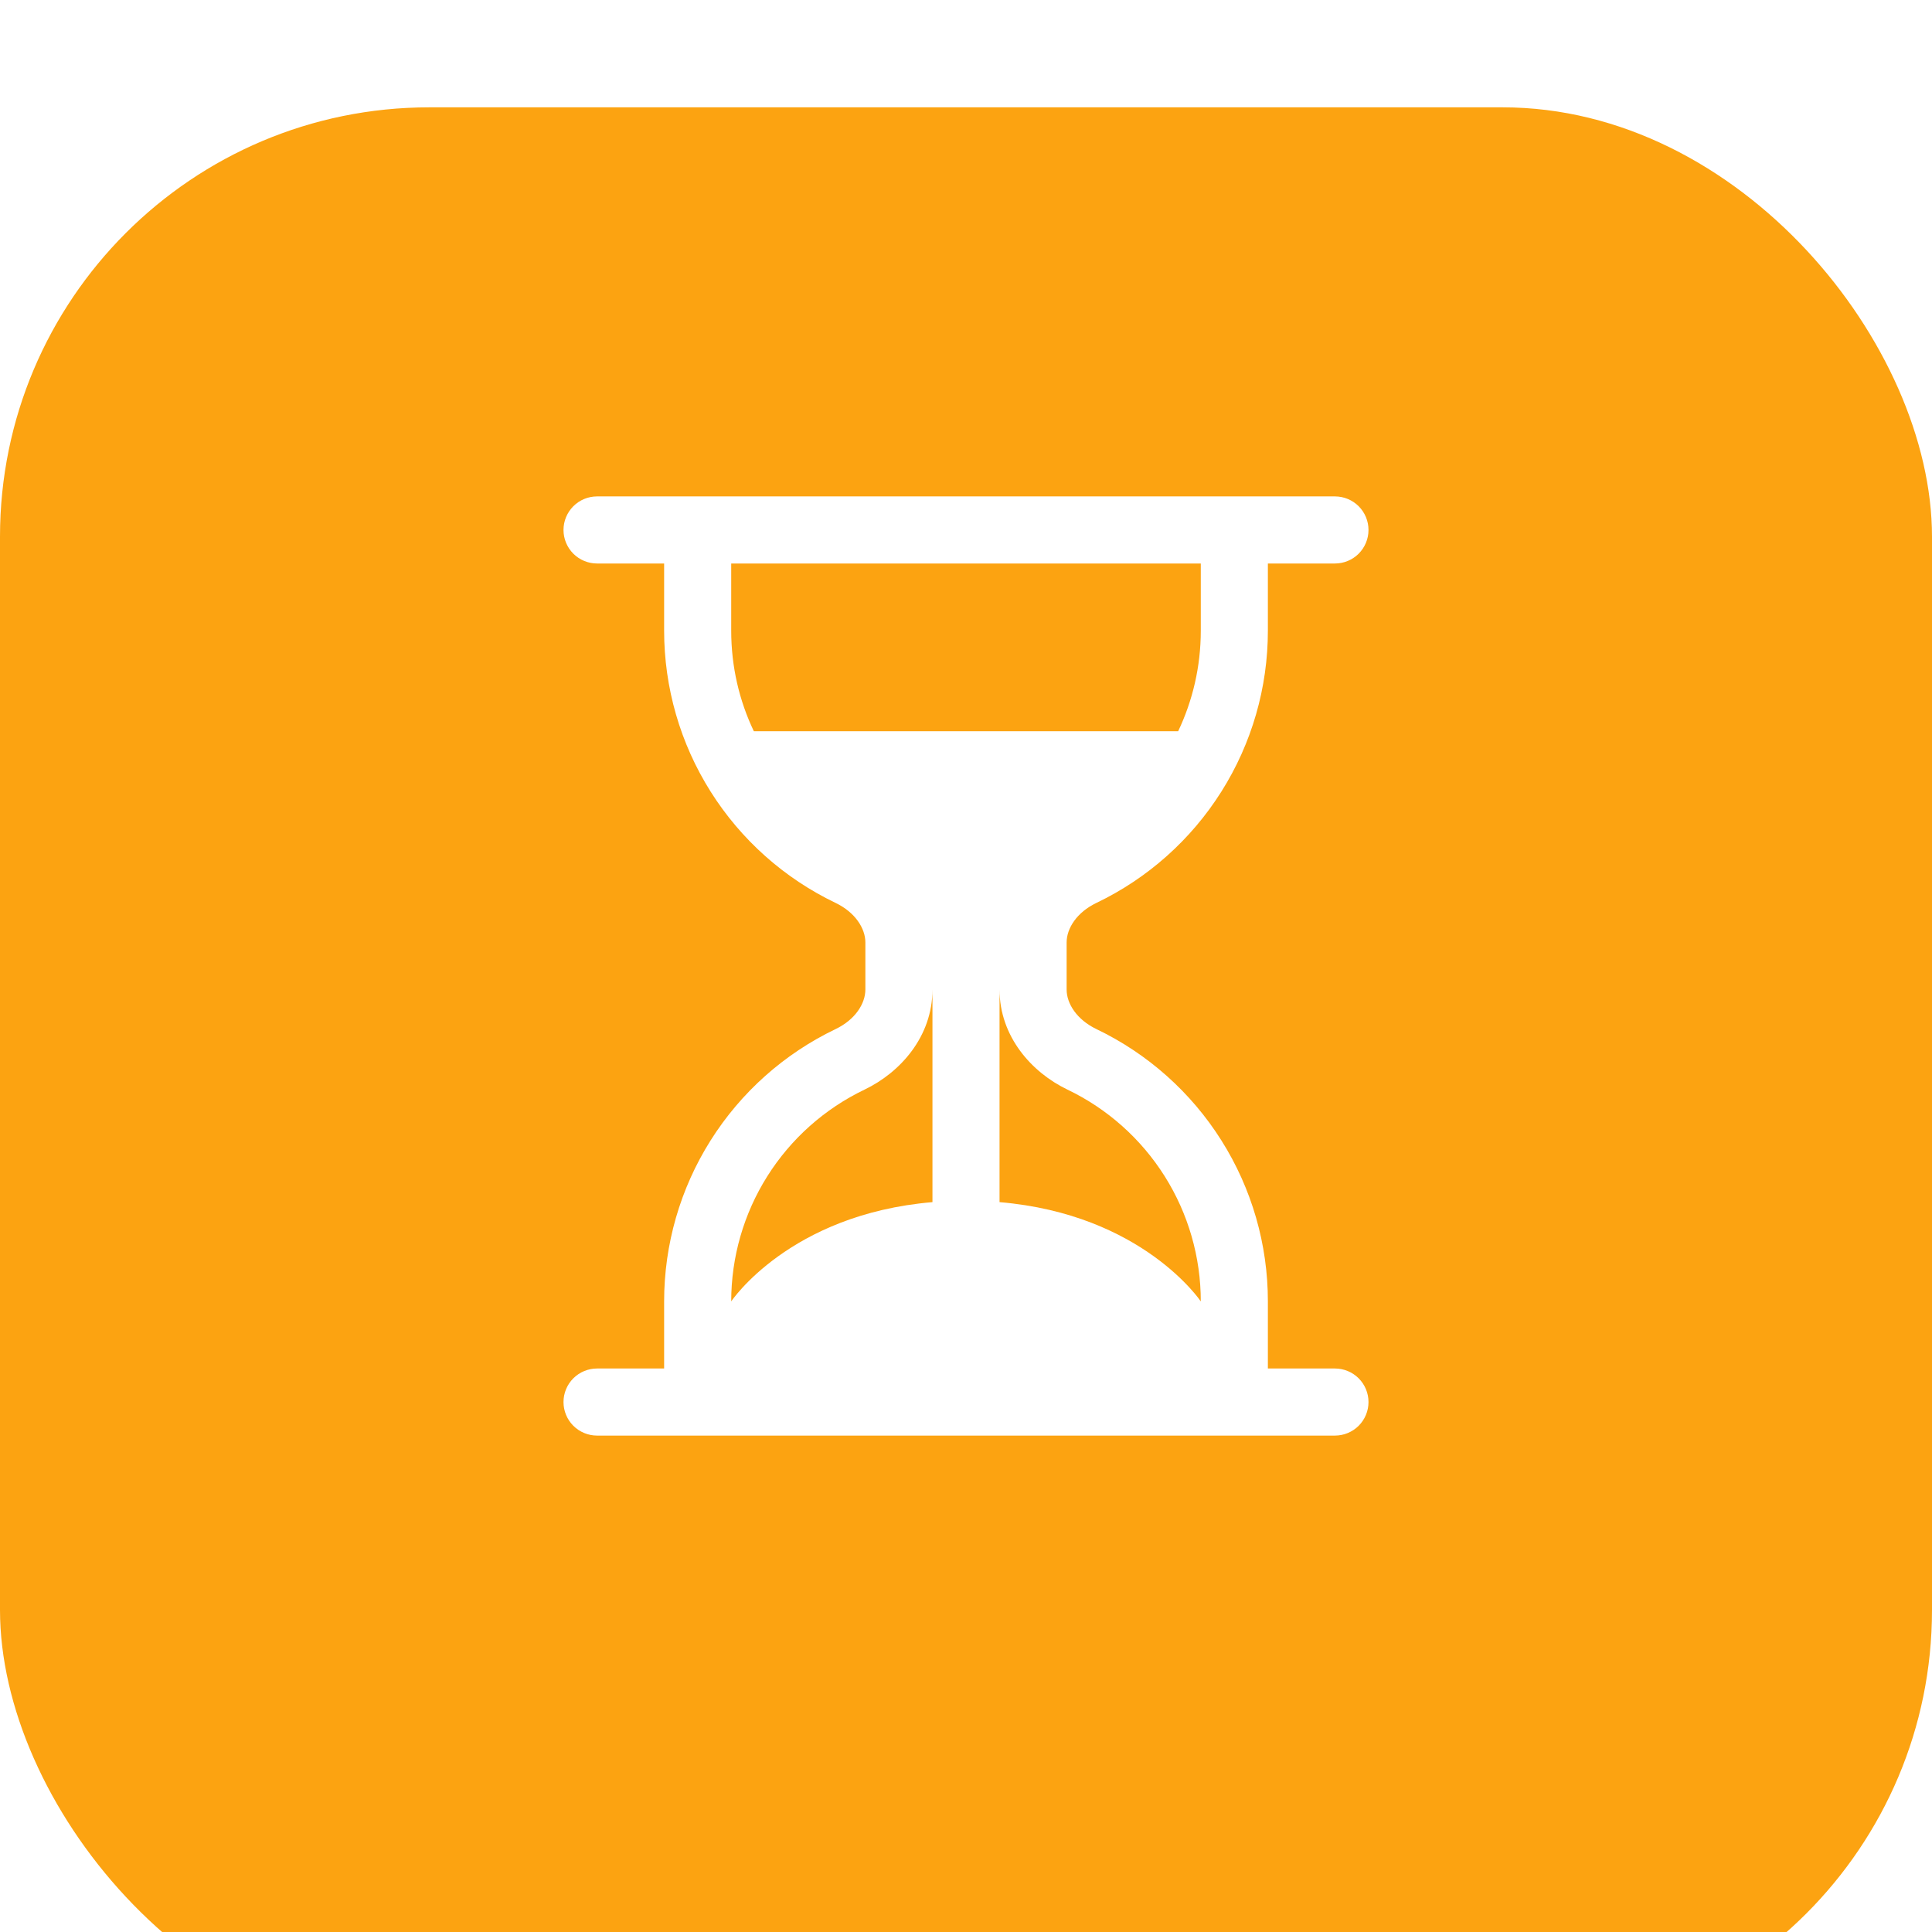
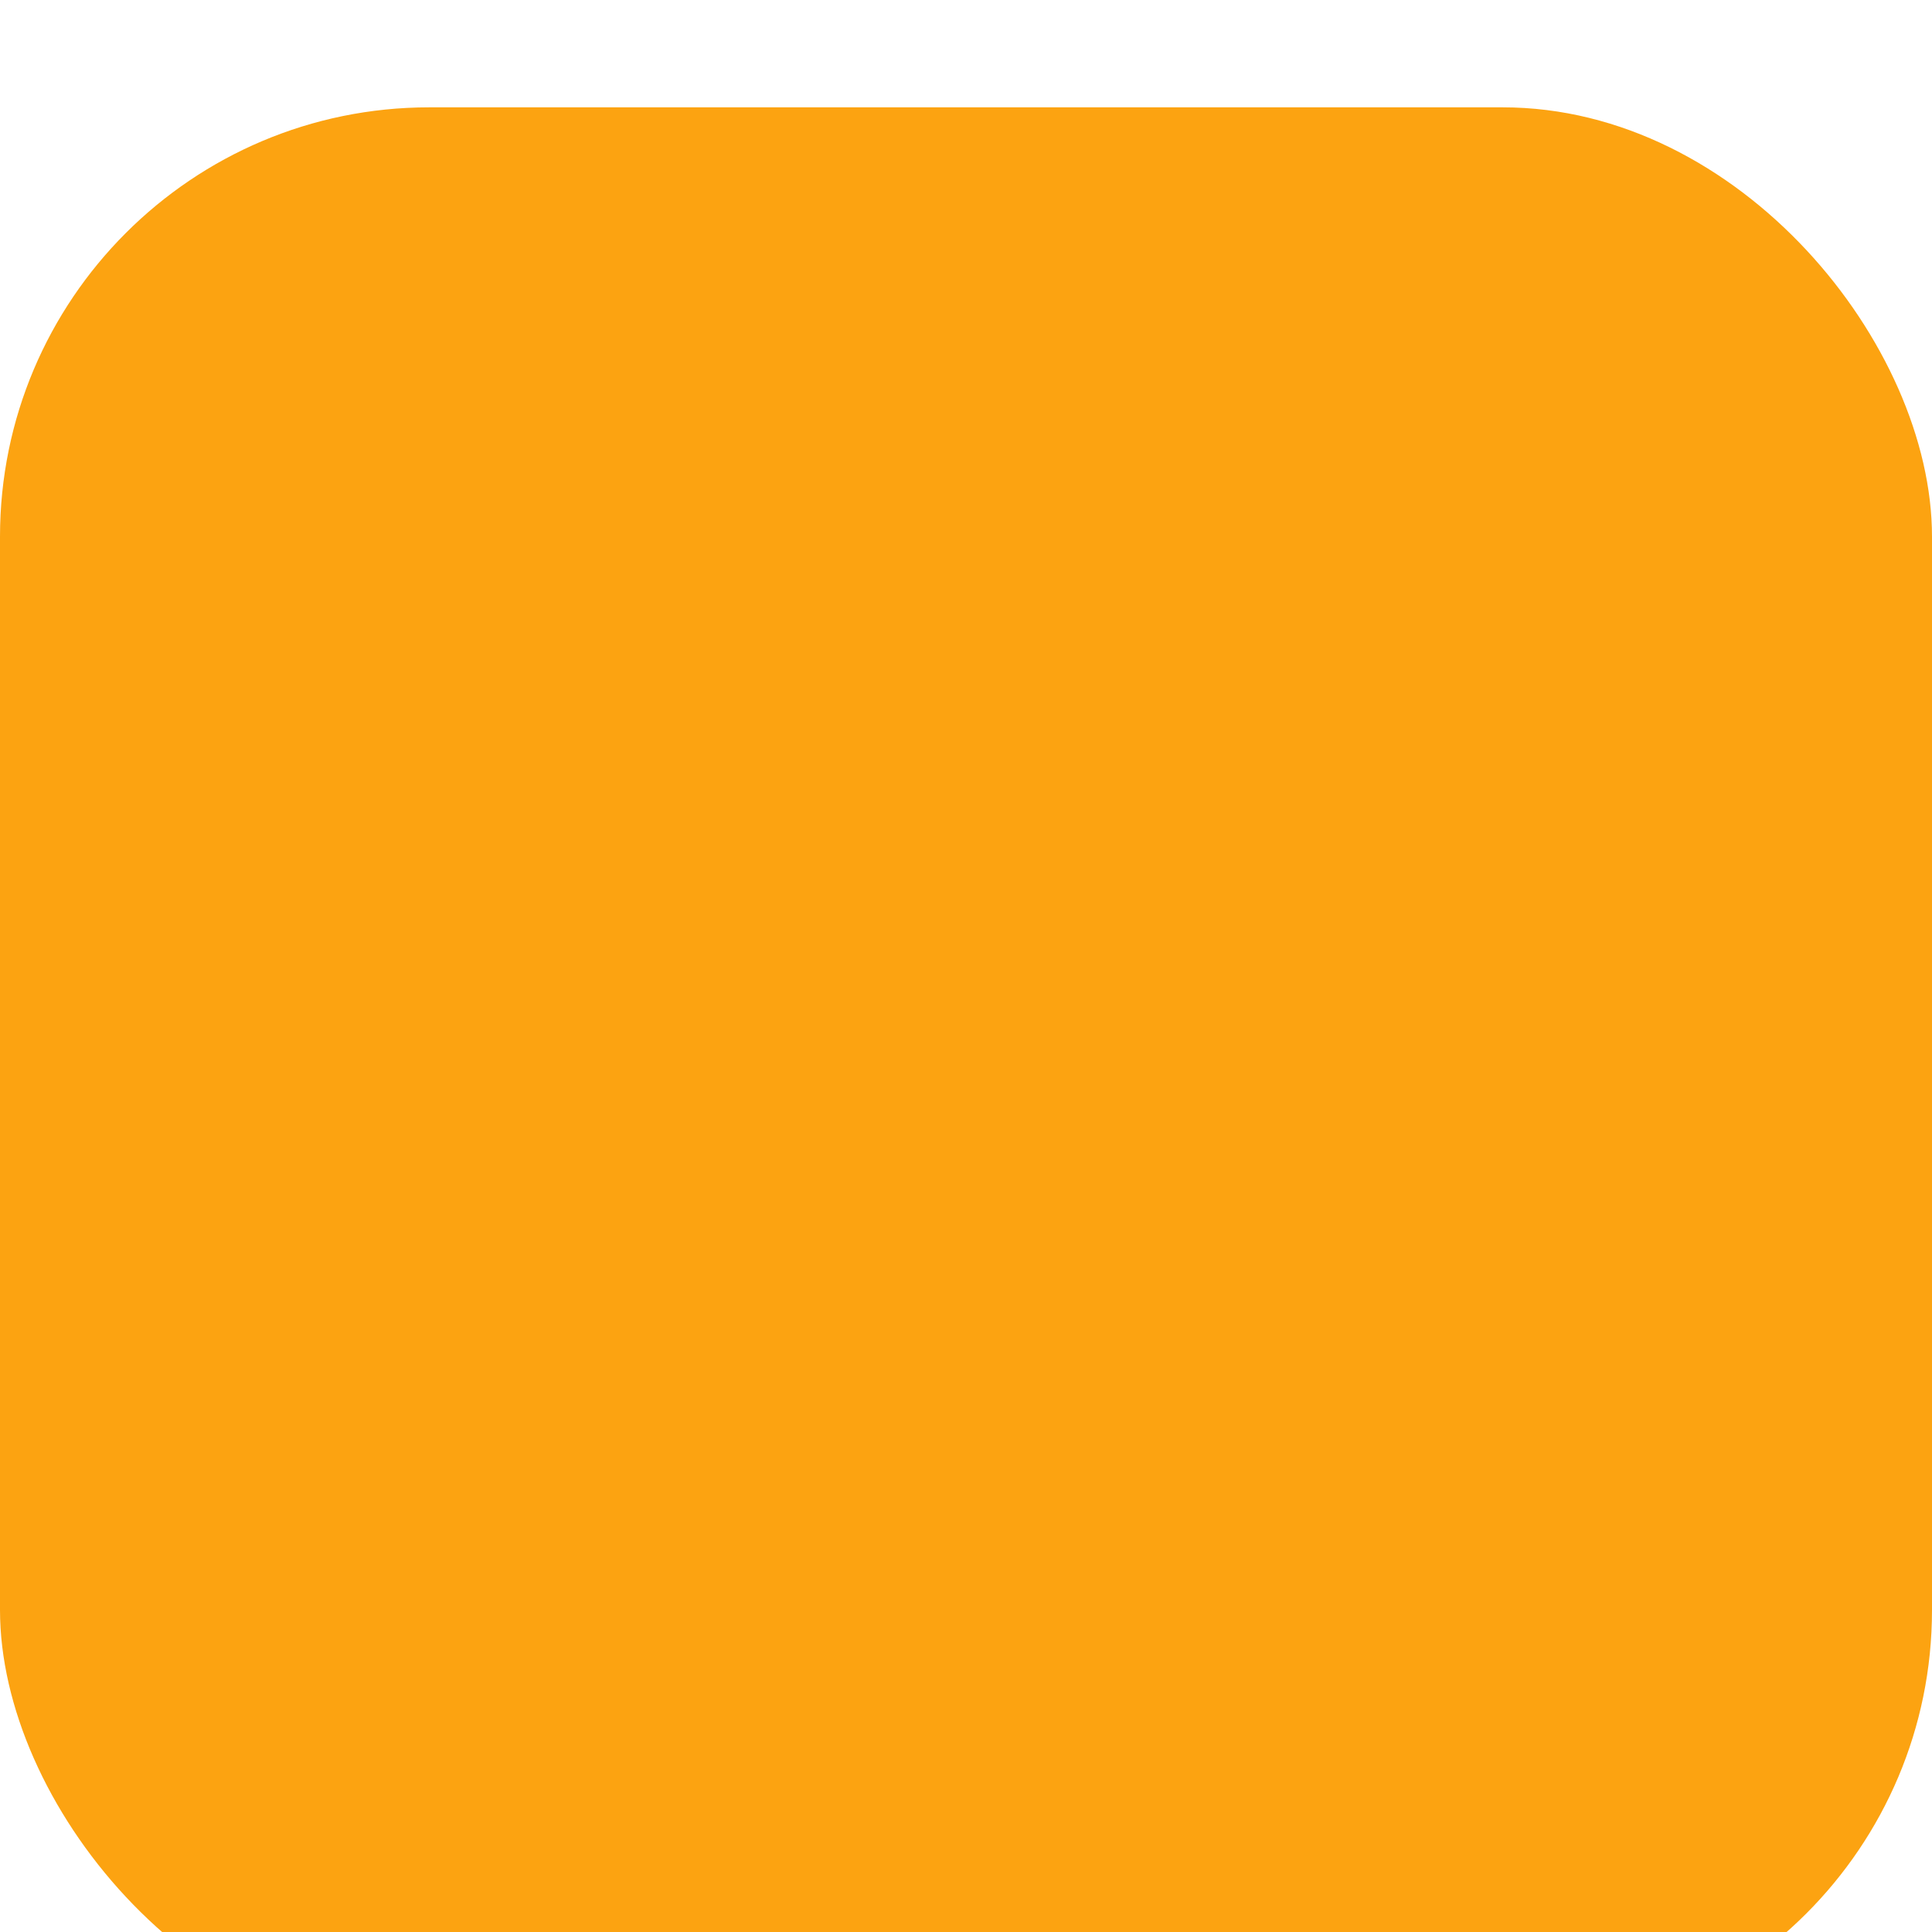
<svg xmlns="http://www.w3.org/2000/svg" width="72" height="72" viewBox="0 0 72 72" fill="none">
  <g filter="url(#filter0_i_56_33)">
    <rect width="72" height="72" rx="16" fill="#FCA311" />
  </g>
-   <path d="M22.25 53.5C21.919 53.5 21.601 53.368 21.366 53.134C21.132 52.9 21 52.581 21 52.25C21 51.919 21.132 51.6 21.366 51.366C21.601 51.132 21.919 51 22.25 51H24.75V48.5C24.75 46.377 25.349 44.298 26.481 42.502C27.612 40.706 29.228 39.267 31.142 38.35C31.867 38.002 32.25 37.407 32.25 36.875V35.125C32.25 34.593 31.865 33.998 31.142 33.65C29.228 32.733 27.612 31.294 26.481 29.498C25.349 27.702 24.75 25.623 24.75 23.5V21H22.25C21.919 21 21.601 20.868 21.366 20.634C21.132 20.399 21 20.081 21 19.75C21 19.419 21.132 19.101 21.366 18.866C21.601 18.632 21.919 18.5 22.25 18.5H49.75C50.081 18.5 50.4 18.632 50.634 18.866C50.868 19.101 51 19.419 51 19.75C51 20.081 50.868 20.399 50.634 20.634C50.4 20.868 50.081 21 49.75 21H47.25V23.5C47.251 25.623 46.651 27.702 45.519 29.498C44.388 31.294 42.772 32.733 40.858 33.65C40.133 33.998 39.75 34.593 39.75 35.125V36.875C39.75 37.407 40.135 38.002 40.858 38.35C42.772 39.267 44.388 40.706 45.519 42.502C46.651 44.298 47.251 46.377 47.25 48.5V51H49.75C50.081 51 50.4 51.132 50.634 51.366C50.868 51.6 51 51.919 51 52.25C51 52.581 50.868 52.9 50.634 53.134C50.4 53.368 50.081 53.5 49.75 53.5H22.25ZM27.25 21V23.5C27.25 24.843 27.55 26.113 28.093 27.25H43.907C44.447 26.113 44.75 24.843 44.75 23.5V21H27.25ZM34.75 36.875C34.75 38.627 33.555 39.965 32.222 40.605C30.733 41.318 29.476 42.437 28.596 43.834C27.716 45.231 27.25 46.849 27.25 48.5C27.25 48.5 29.415 45.252 34.75 44.8V36.875ZM37.25 36.875V44.8C42.585 45.252 44.75 48.5 44.75 48.5C44.751 46.849 44.284 45.231 43.404 43.834C42.524 42.437 41.267 41.318 39.778 40.605C38.445 39.965 37.25 38.627 37.25 36.875Z" fill="white" />
  <defs>
    <filter id="filter0_i_56_33" x="0" y="0" width="72" height="76" filterUnits="userSpaceOnUse" color-interpolation-filters="sRGB">
      <feFlood flood-opacity="0" result="BackgroundImageFix" />
      <feBlend mode="normal" in="SourceGraphic" in2="BackgroundImageFix" result="shape" />
      <feColorMatrix in="SourceAlpha" type="matrix" values="0 0 0 0 0 0 0 0 0 0 0 0 0 0 0 0 0 0 127 0" result="hardAlpha" />
      <feOffset dy="4" />
      <feGaussianBlur stdDeviation="2" />
      <feComposite in2="hardAlpha" operator="arithmetic" k2="-1" k3="1" />
      <feColorMatrix type="matrix" values="0 0 0 0 1 0 0 0 0 1 0 0 0 0 1 0 0 0 0.25 0" />
      <feBlend mode="normal" in2="shape" result="effect1_innerShadow_56_33" />
    </filter>
  </defs>
</svg>